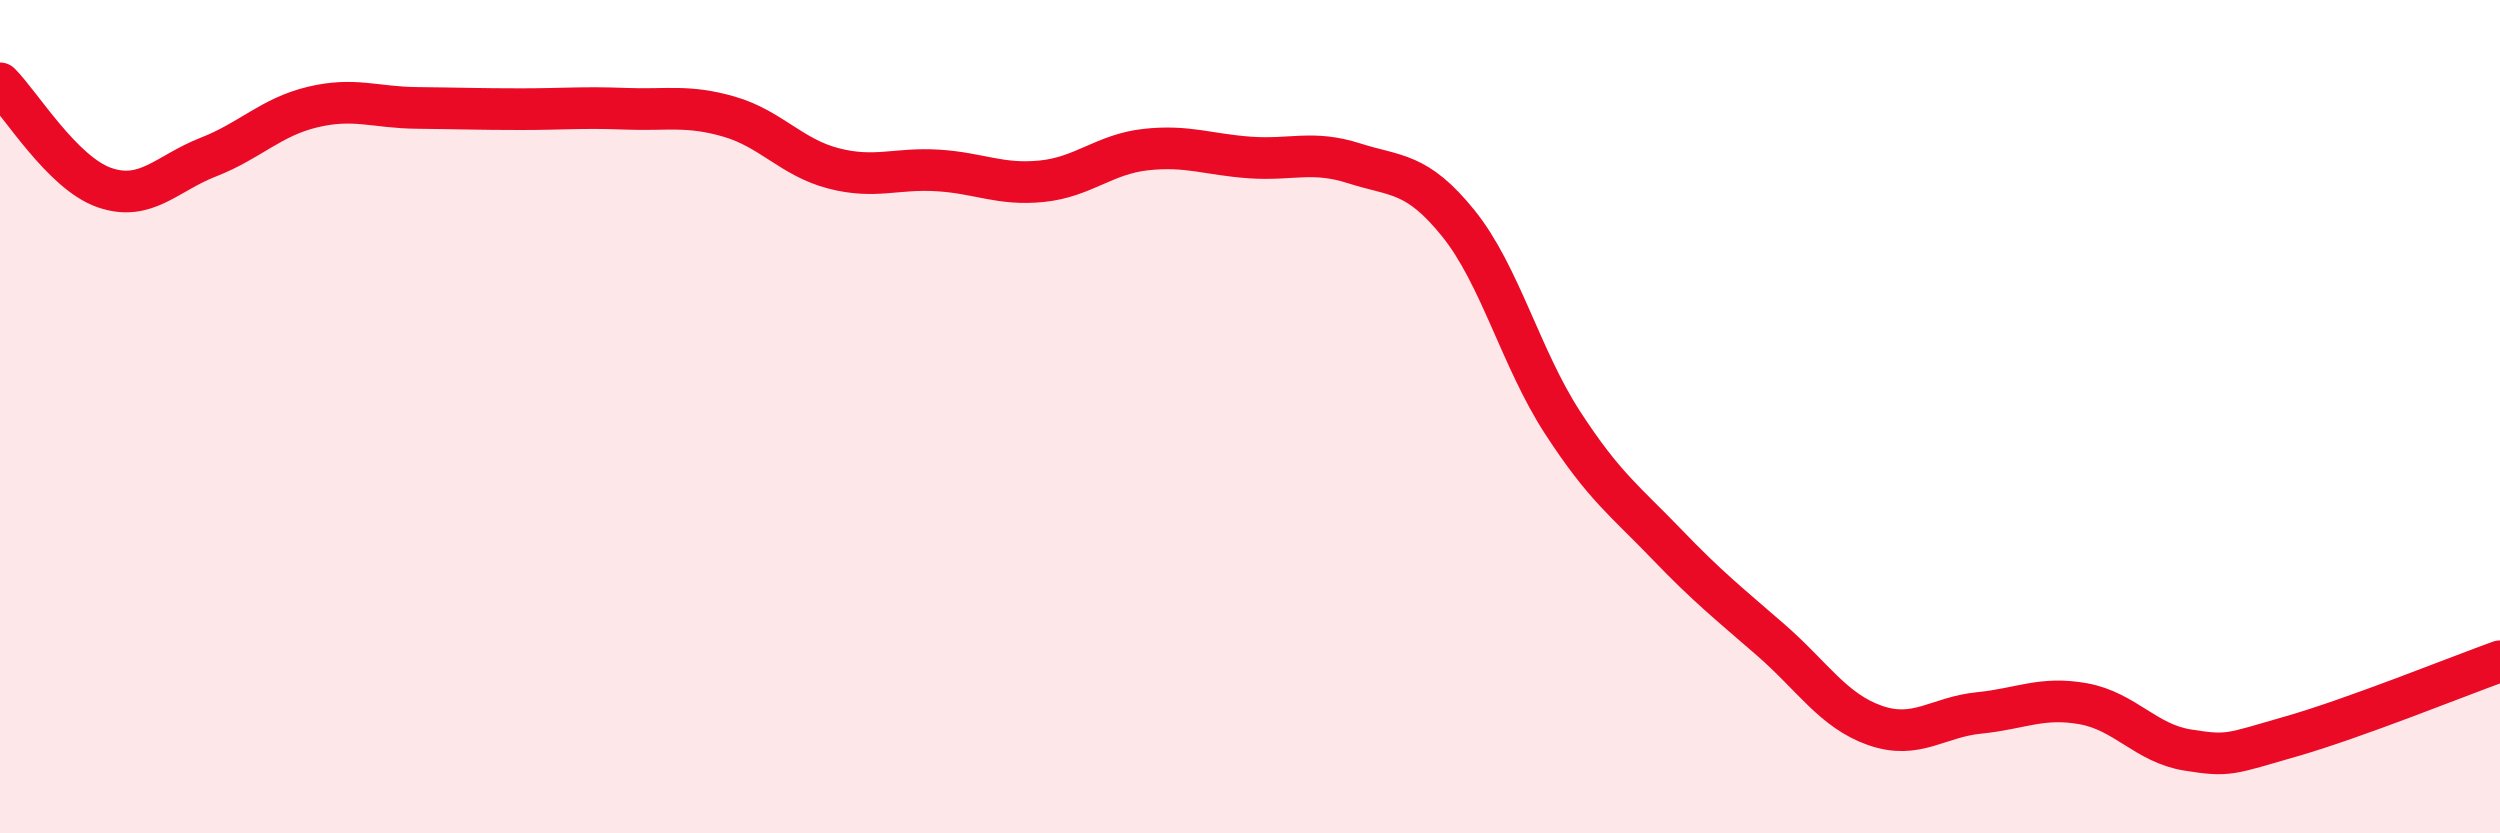
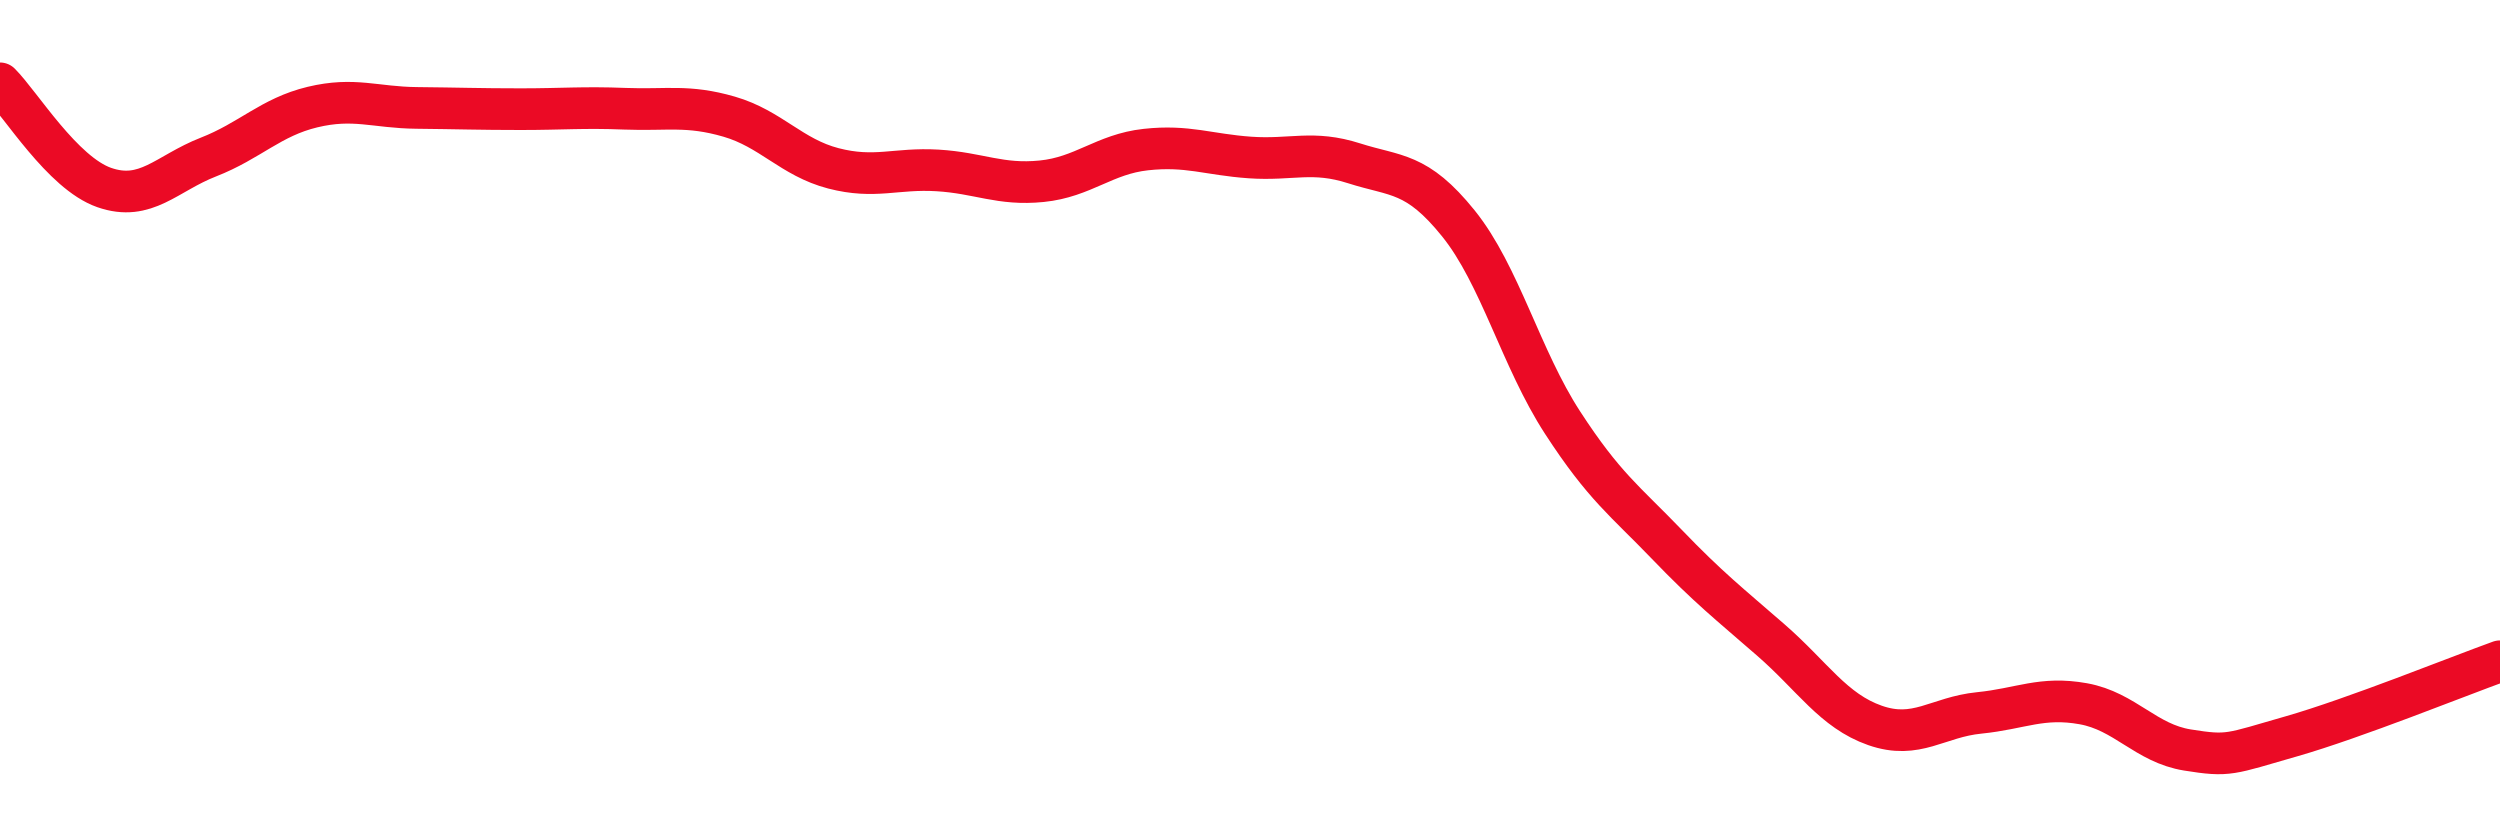
<svg xmlns="http://www.w3.org/2000/svg" width="60" height="20" viewBox="0 0 60 20">
-   <path d="M 0,2 C 0.5,2.5 1.5,4.15 2.5,4.5 C 3.5,4.85 4,4.16 5,3.77 C 6,3.38 6.5,2.81 7.5,2.57 C 8.5,2.33 9,2.58 10,2.59 C 11,2.6 11.5,2.62 12.5,2.62 C 13.5,2.62 14,2.57 15,2.61 C 16,2.65 16.5,2.51 17.5,2.8 C 18.5,3.09 19,3.78 20,4.04 C 21,4.3 21.5,4.03 22.5,4.09 C 23.5,4.15 24,4.45 25,4.35 C 26,4.25 26.5,3.7 27.5,3.59 C 28.5,3.48 29,3.71 30,3.78 C 31,3.85 31.5,3.6 32.5,3.92 C 33.5,4.24 34,4.12 35,5.36 C 36,6.6 36.5,8.6 37.5,10.14 C 38.5,11.68 39,12.02 40,13.06 C 41,14.1 41.5,14.49 42.5,15.36 C 43.5,16.23 44,17.06 45,17.41 C 46,17.76 46.5,17.21 47.5,17.11 C 48.5,17.01 49,16.71 50,16.89 C 51,17.07 51.5,17.84 52.5,18 C 53.5,18.16 53.5,18.1 55,17.67 C 56.5,17.24 59,16.23 60,15.87L60 20L0 20Z" fill="#EB0A25" opacity="0.1" stroke-linecap="round" stroke-linejoin="round" />
  <path d="M 0,2 C 0.5,2.5 1.5,4.15 2.5,4.5 C 3.5,4.85 4,4.16 5,3.77 C 6,3.38 6.5,2.81 7.5,2.57 C 8.5,2.33 9,2.58 10,2.59 C 11,2.6 11.5,2.62 12.5,2.62 C 13.5,2.62 14,2.57 15,2.61 C 16,2.65 16.5,2.51 17.5,2.8 C 18.5,3.09 19,3.78 20,4.04 C 21,4.3 21.5,4.03 22.5,4.09 C 23.5,4.15 24,4.45 25,4.35 C 26,4.25 26.5,3.7 27.5,3.59 C 28.5,3.48 29,3.71 30,3.78 C 31,3.85 31.5,3.6 32.5,3.92 C 33.5,4.24 34,4.12 35,5.36 C 36,6.6 36.5,8.6 37.5,10.14 C 38.5,11.68 39,12.02 40,13.06 C 41,14.1 41.5,14.49 42.5,15.36 C 43.5,16.23 44,17.06 45,17.41 C 46,17.76 46.5,17.21 47.5,17.11 C 48.5,17.01 49,16.71 50,16.89 C 51,17.07 51.5,17.84 52.5,18 C 53.5,18.16 53.5,18.1 55,17.67 C 56.5,17.24 59,16.23 60,15.87" stroke="#EB0A25" stroke-width="1" fill="none" stroke-linecap="round" stroke-linejoin="round" />
</svg>